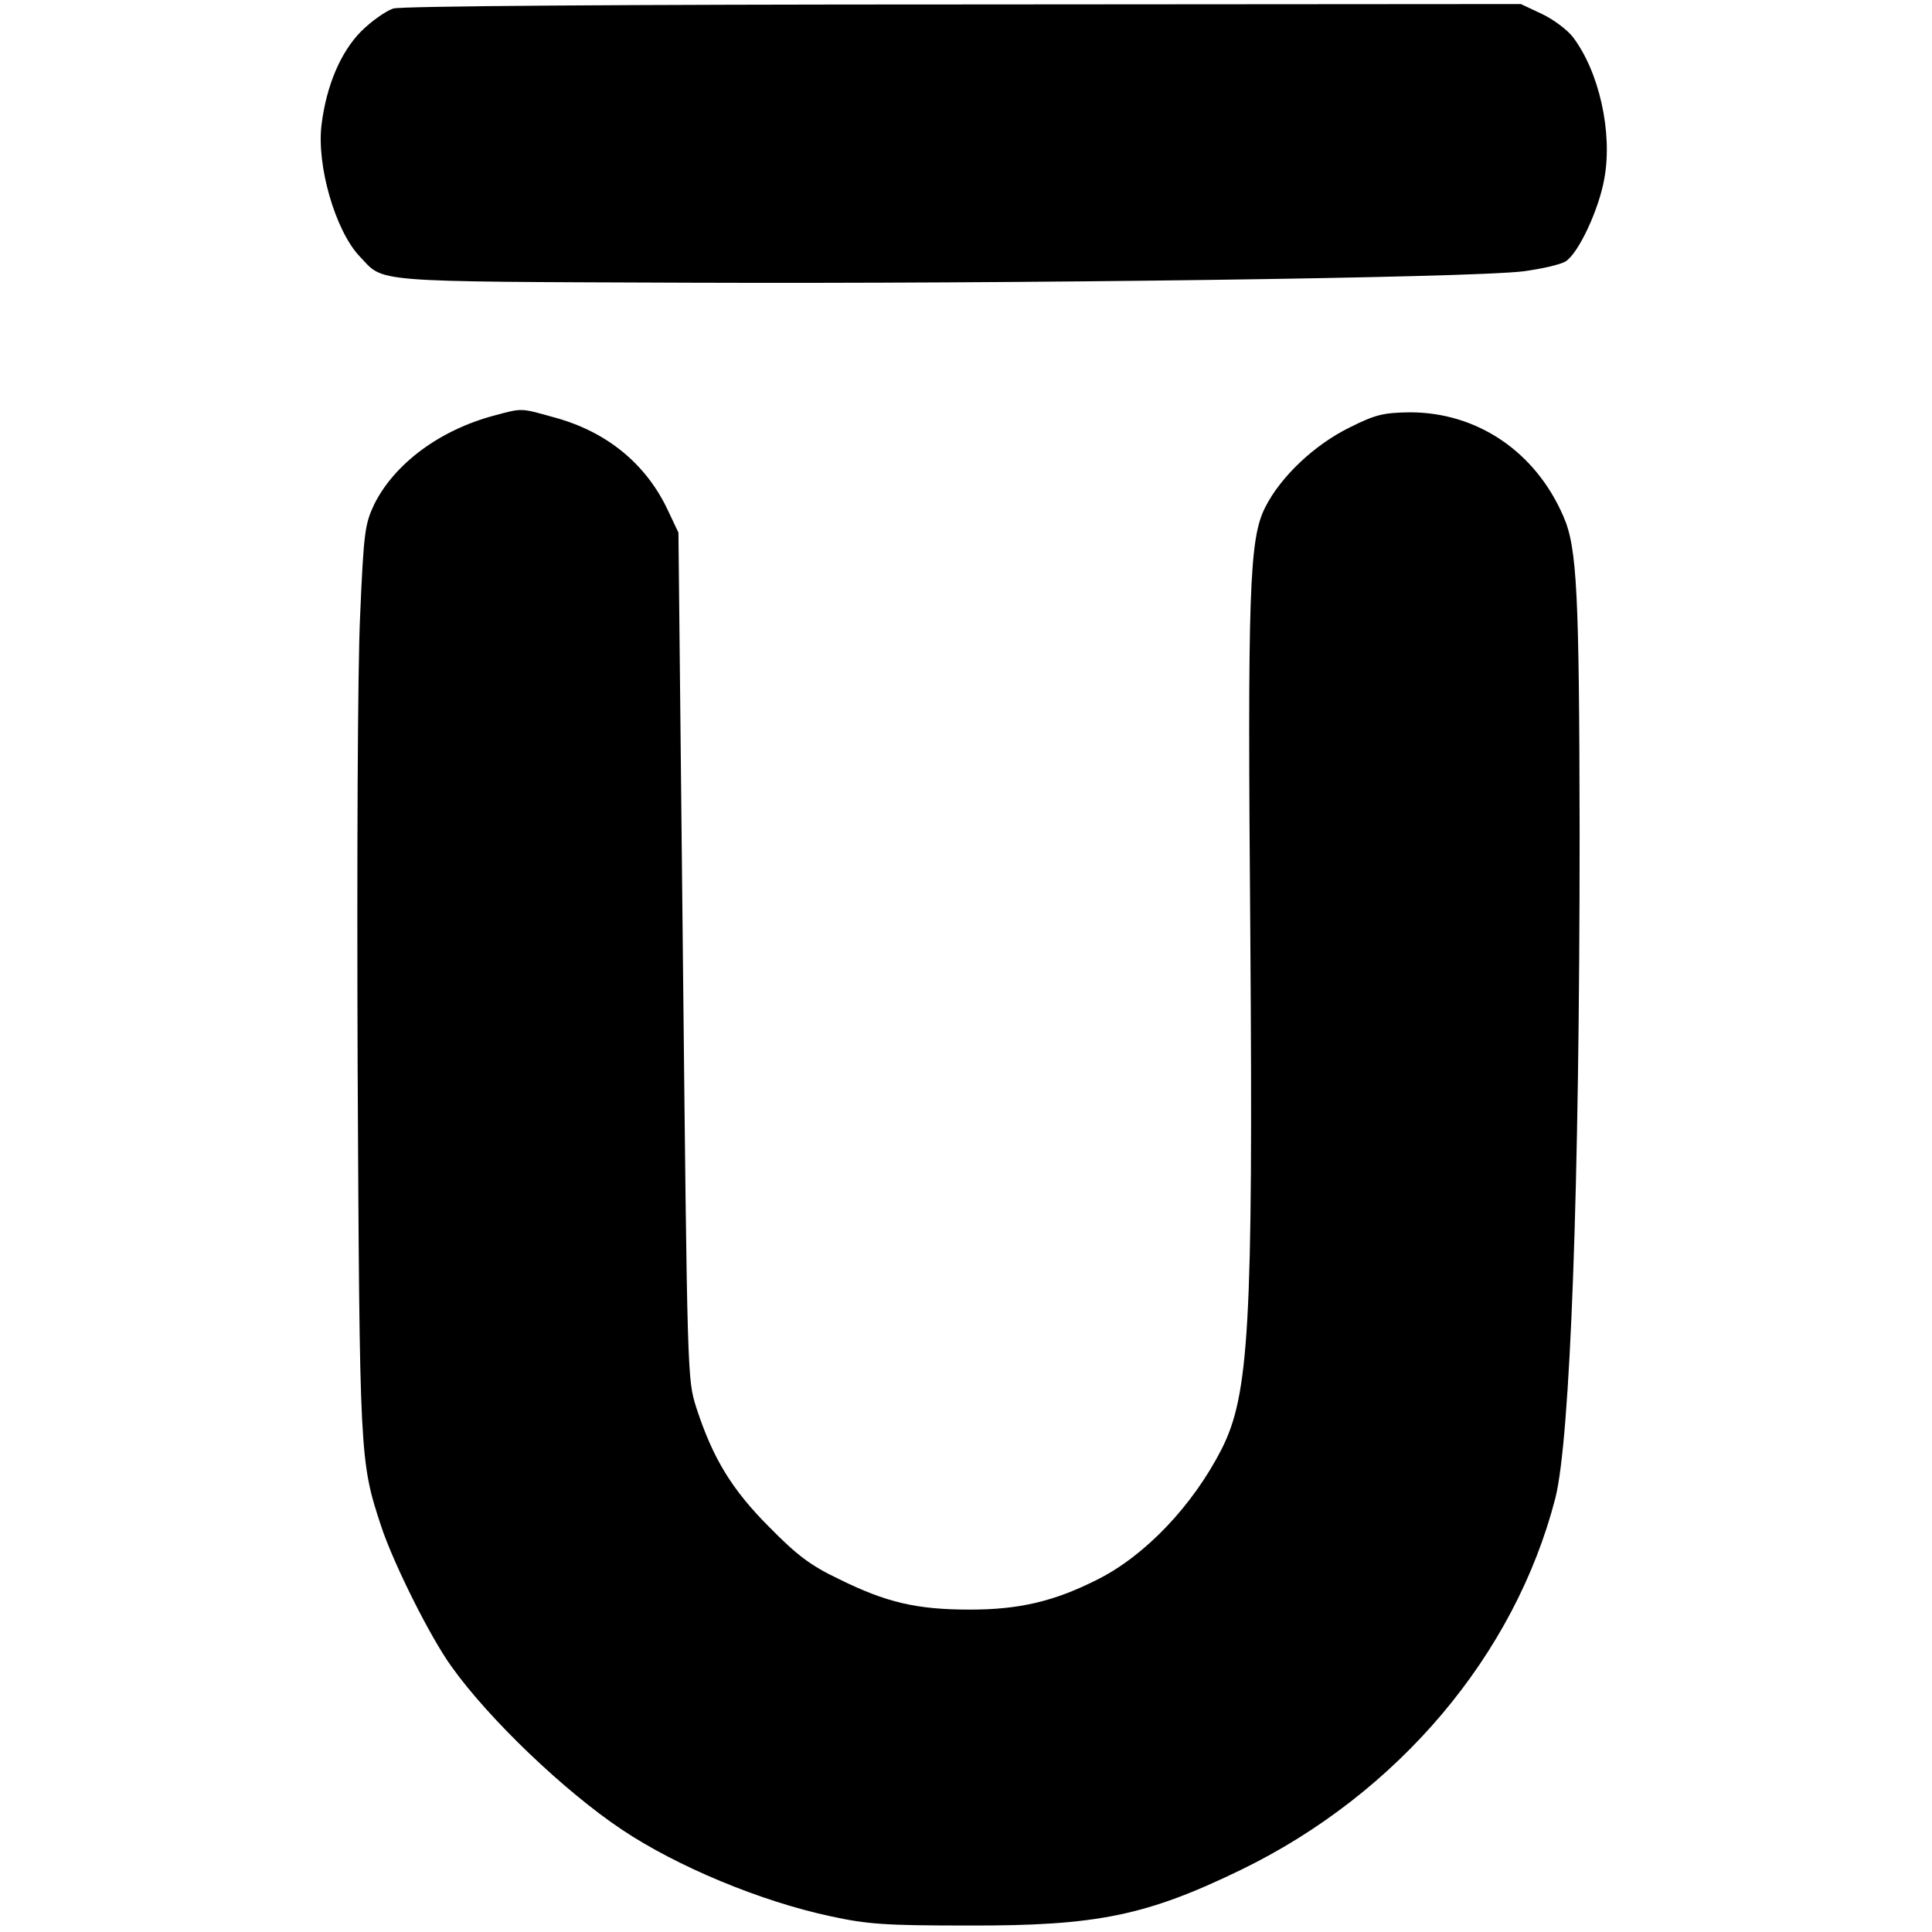
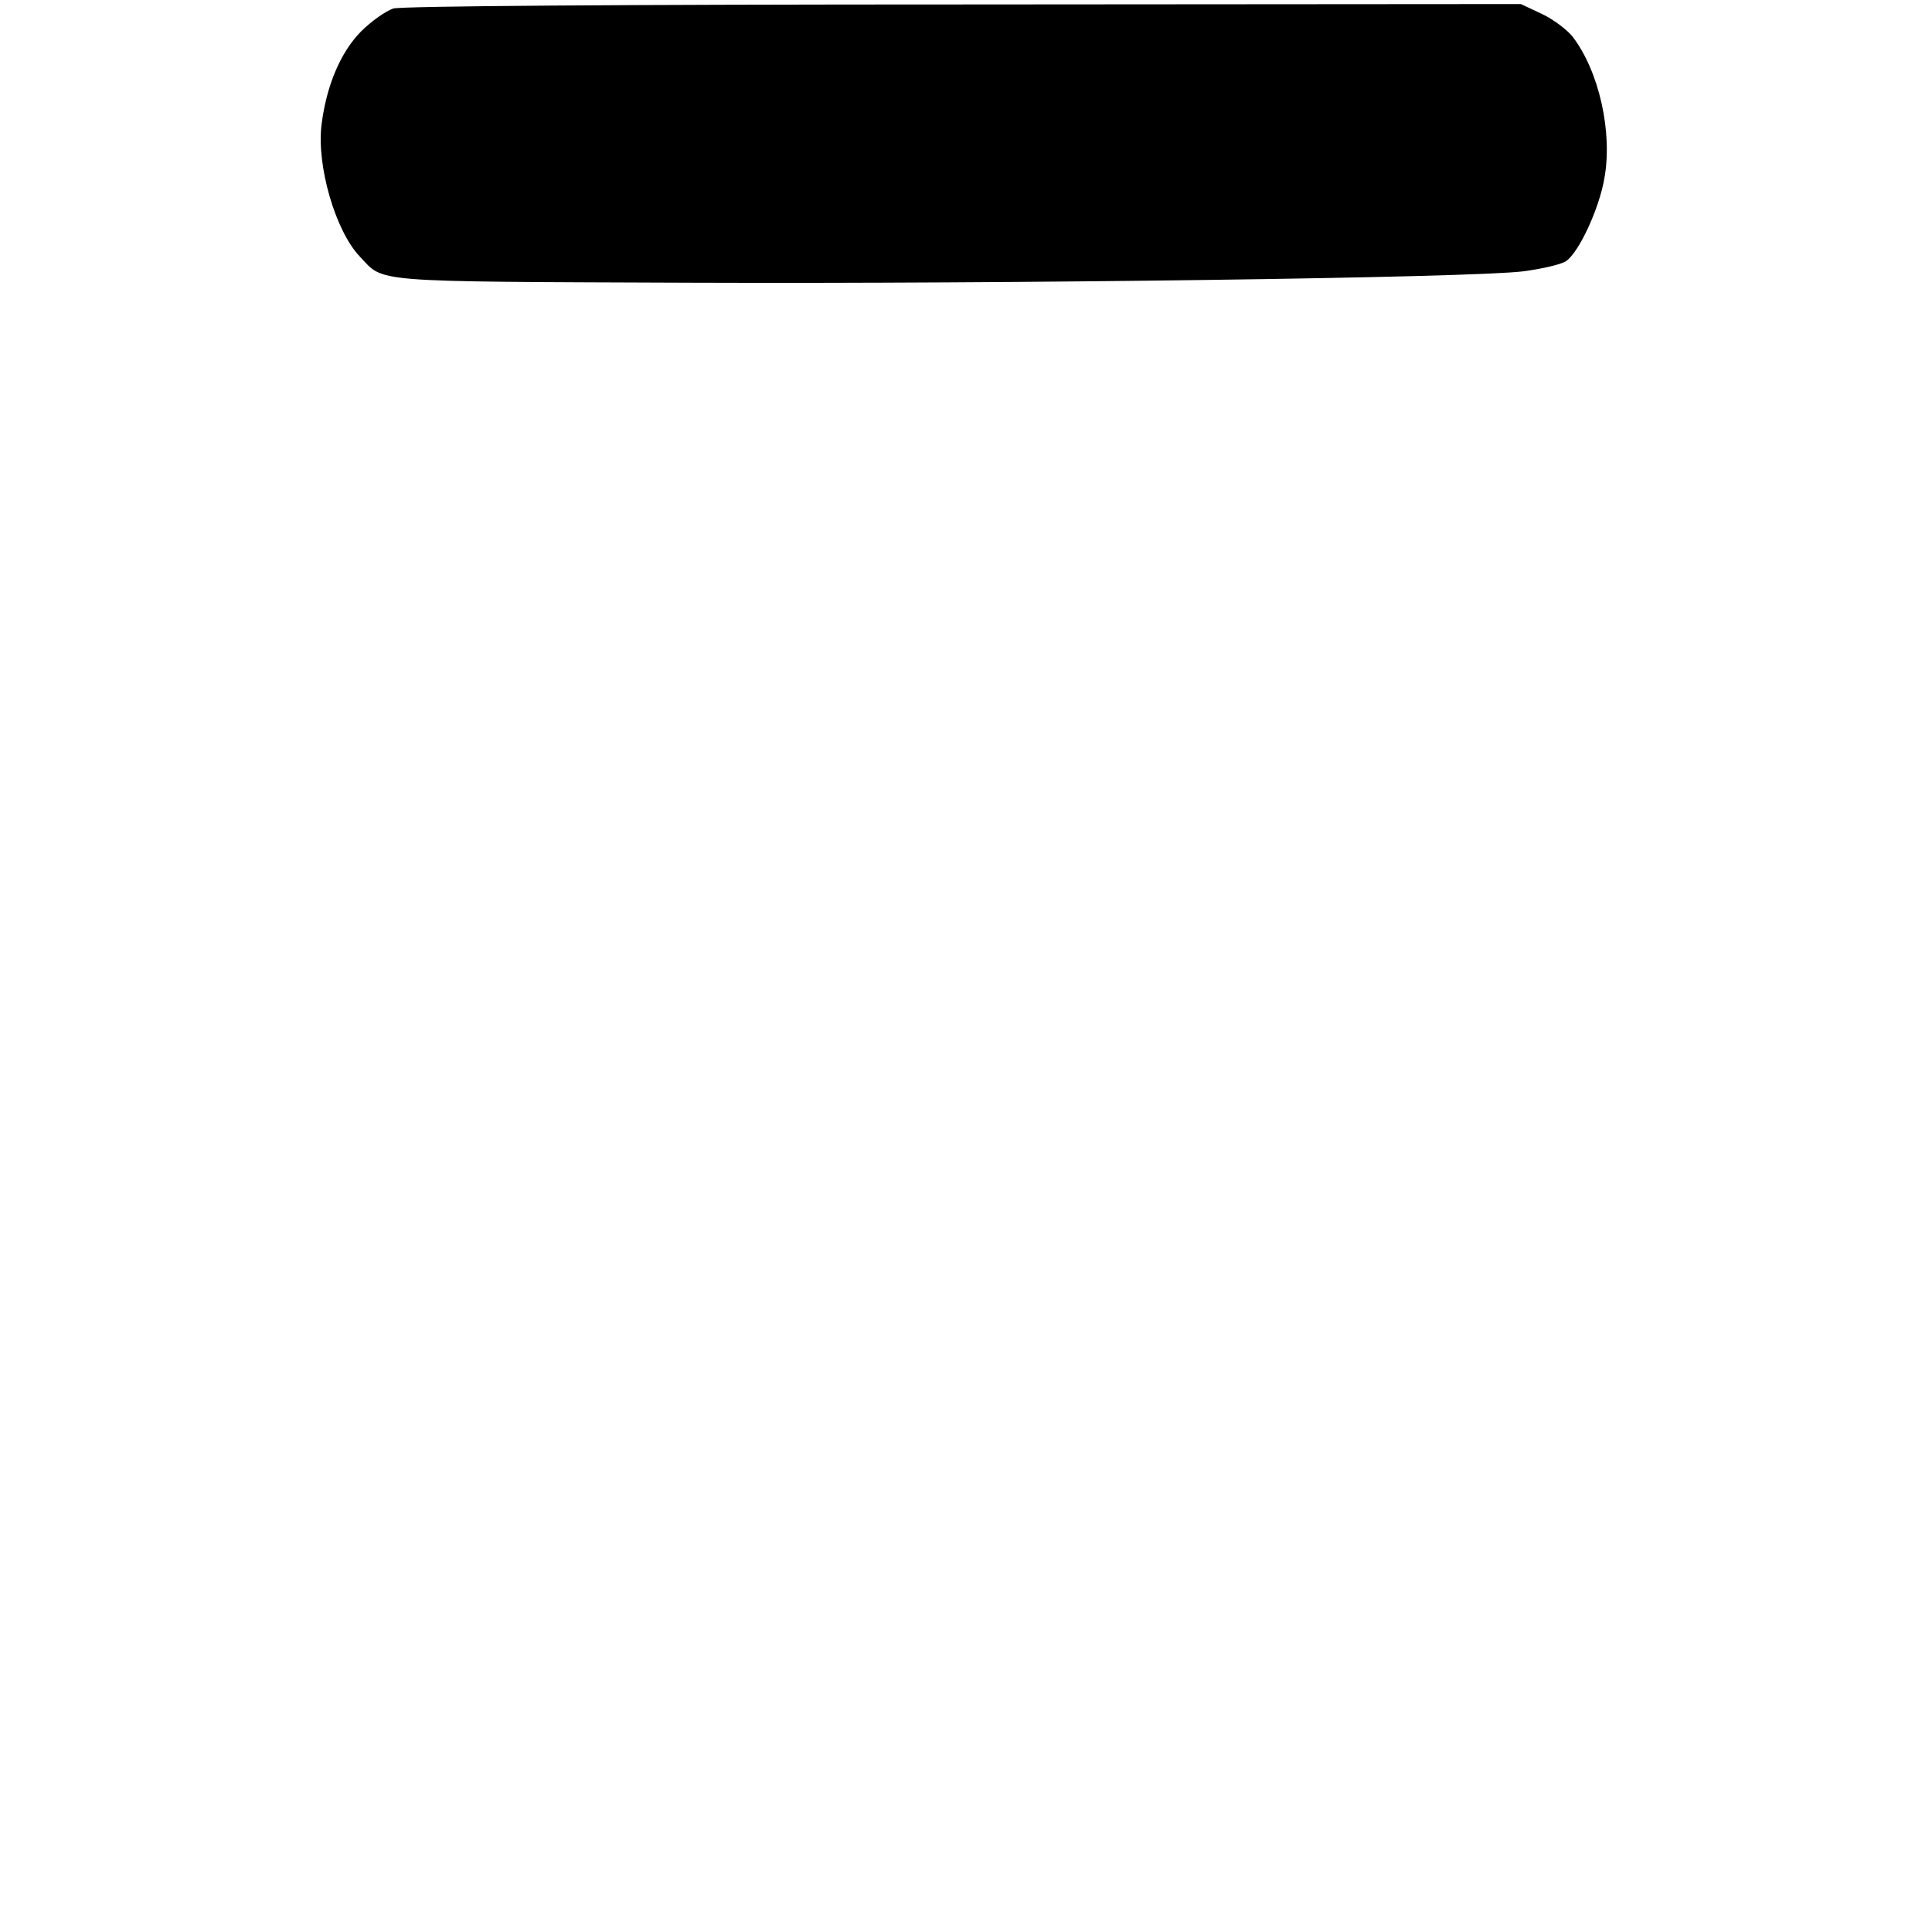
<svg xmlns="http://www.w3.org/2000/svg" version="1.0" width="477pt" height="477pt" viewBox="0 0 477 477" preserveAspectRatio="xMidYMid meet">
  <g transform="translate(0,477) scale(0.1,-0.1)" fill="#000000" stroke="none">
    <path d="M971 4749 c-18 -6 -54 -31 -80 -57 -50 -51 -85 -133 -97 -229 -13 -101 34 -263 94 -326 62 -65 14 -62 817 -65 801 -3 1921 12 2055 28 46 6 94 17 106 25 32 21 82 129 95 204 21 114 -13 265 -78 350 -14 18 -49 44 -77 57 l-51 24 -1375 -1 c-851 0 -1388 -4 -1409 -10z" />
-     <path d="M1220 3744 c-135 -36 -246 -119 -296 -219 -23 -49 -26 -67 -35 -278 -6 -130 -8 -600 -6 -1118 5 -959 5 -966 58 -1127 30 -91 121 -274 174 -347 92 -129 278 -307 420 -402 136 -91 342 -177 515 -214 92 -20 135 -23 340 -23 318 -1 440 24 675 138 386 188 675 529 775 917 37 145 60 767 60 1644 -1 589 -6 703 -40 780 -69 160 -213 257 -379 257 -65 -1 -84 -5 -148 -37 -88 -43 -171 -122 -209 -197 -40 -78 -44 -206 -37 -1063 7 -957 -3 -1129 -71 -1263 -71 -139 -188 -262 -305 -321 -108 -55 -195 -75 -316 -75 -131 0 -206 17 -325 76 -69 33 -102 58 -170 127 -93 93 -140 170 -181 296 -22 70 -22 71 -33 1115 l-11 1045 -26 55 c-54 115 -151 194 -279 229 -86 24 -79 24 -150 5z" />
  </g>
</svg>